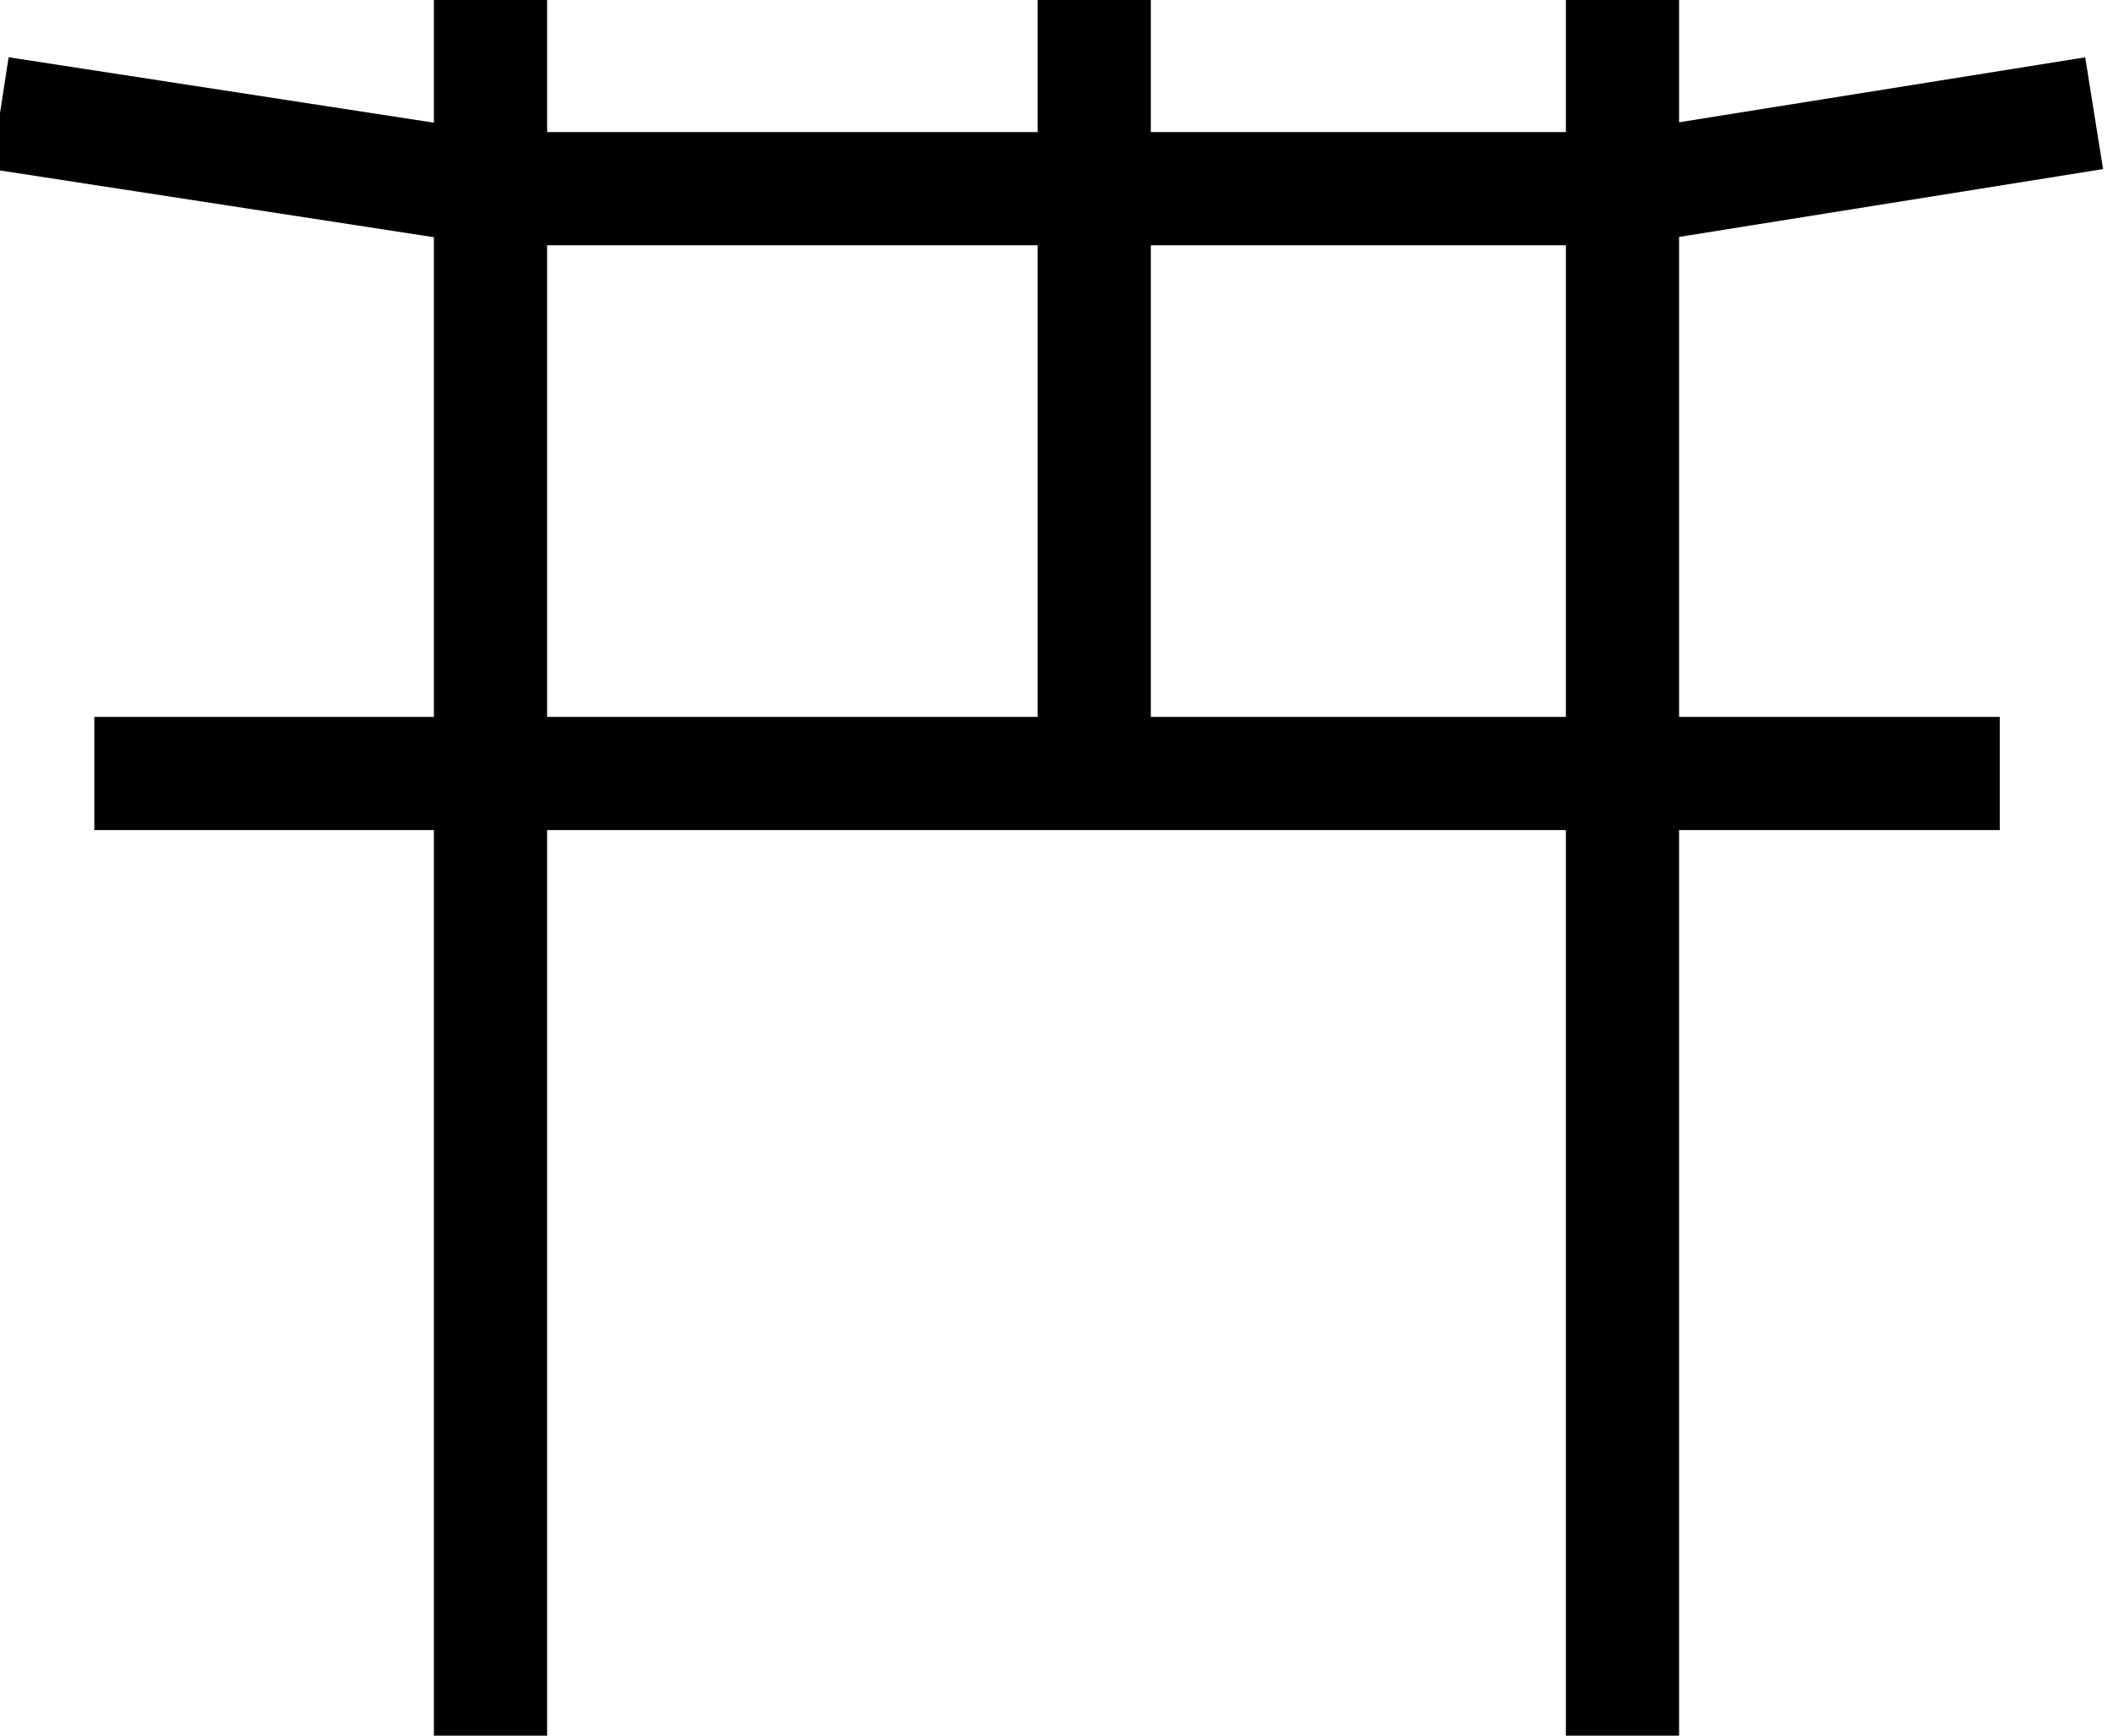
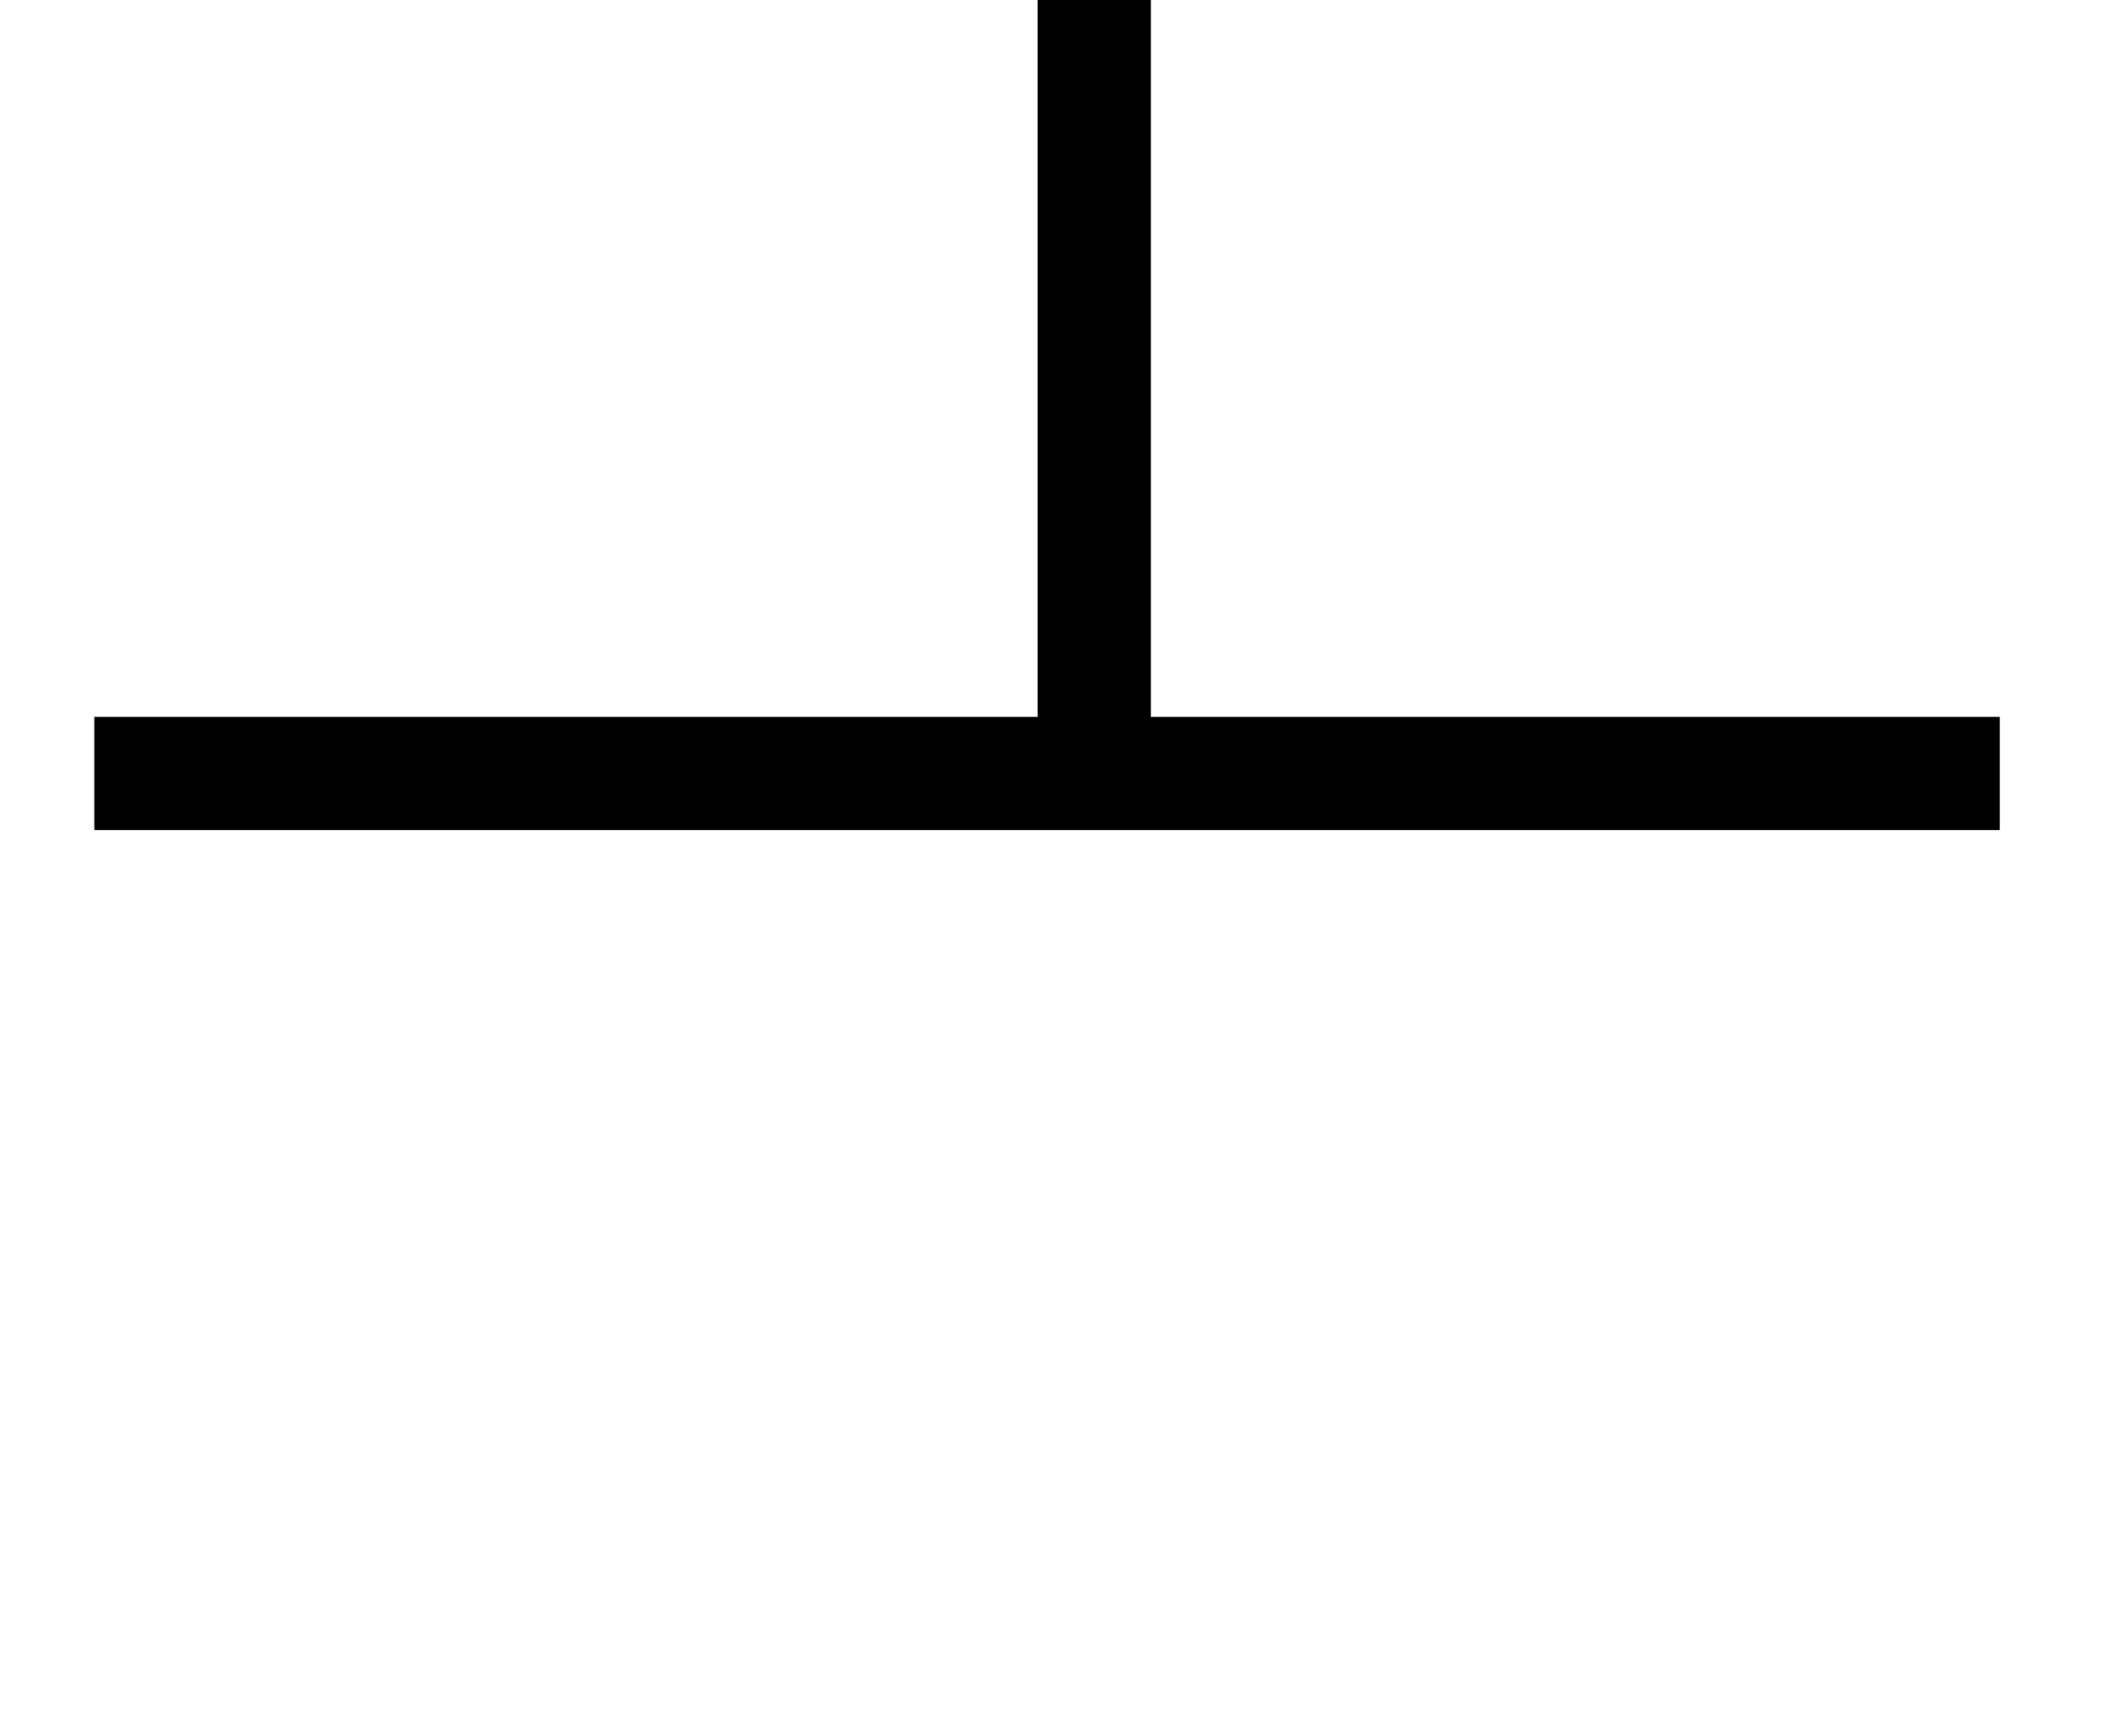
<svg xmlns="http://www.w3.org/2000/svg" width="112" height="92" viewBox="0 0 112 92">
  <defs>
    <clipPath id="clip-path">
      <rect id="Rectangle_129" data-name="Rectangle 129" width="112" height="92" transform="translate(0.5 -0.198)" fill="none" stroke="#000" stroke-width="6" />
    </clipPath>
  </defs>
  <g id="Group_1005" data-name="Group 1005" transform="translate(-0.5 0.198)">
    <g id="Group_193" data-name="Group 193" clip-path="url(#clip-path)">
-       <line id="Line_318" data-name="Line 318" y1="92" transform="translate(26.5 -0.198)" fill="none" stroke="#000" stroke-miterlimit="10" stroke-width="6" />
-       <line id="Line_319" data-name="Line 319" y1="92" transform="translate(86.5 -0.198)" fill="none" stroke="#000" stroke-miterlimit="10" stroke-width="6" />
      <line id="Line_320" data-name="Line 320" y2="41" transform="translate(58.5 -0.198)" fill="none" stroke="#000" stroke-miterlimit="10" stroke-width="6" />
      <line id="Line_321" data-name="Line 321" x2="101" transform="translate(5.5 40.802)" fill="none" stroke="#000" stroke-miterlimit="10" stroke-width="6" />
-       <path id="Path_6291" data-name="Path 6291" d="M111.854,9.132l-25,4h-60l-26-4" transform="translate(-0.354 -3.33)" fill="none" stroke="#000" stroke-miterlimit="10" stroke-width="6" />
    </g>
  </g>
</svg>